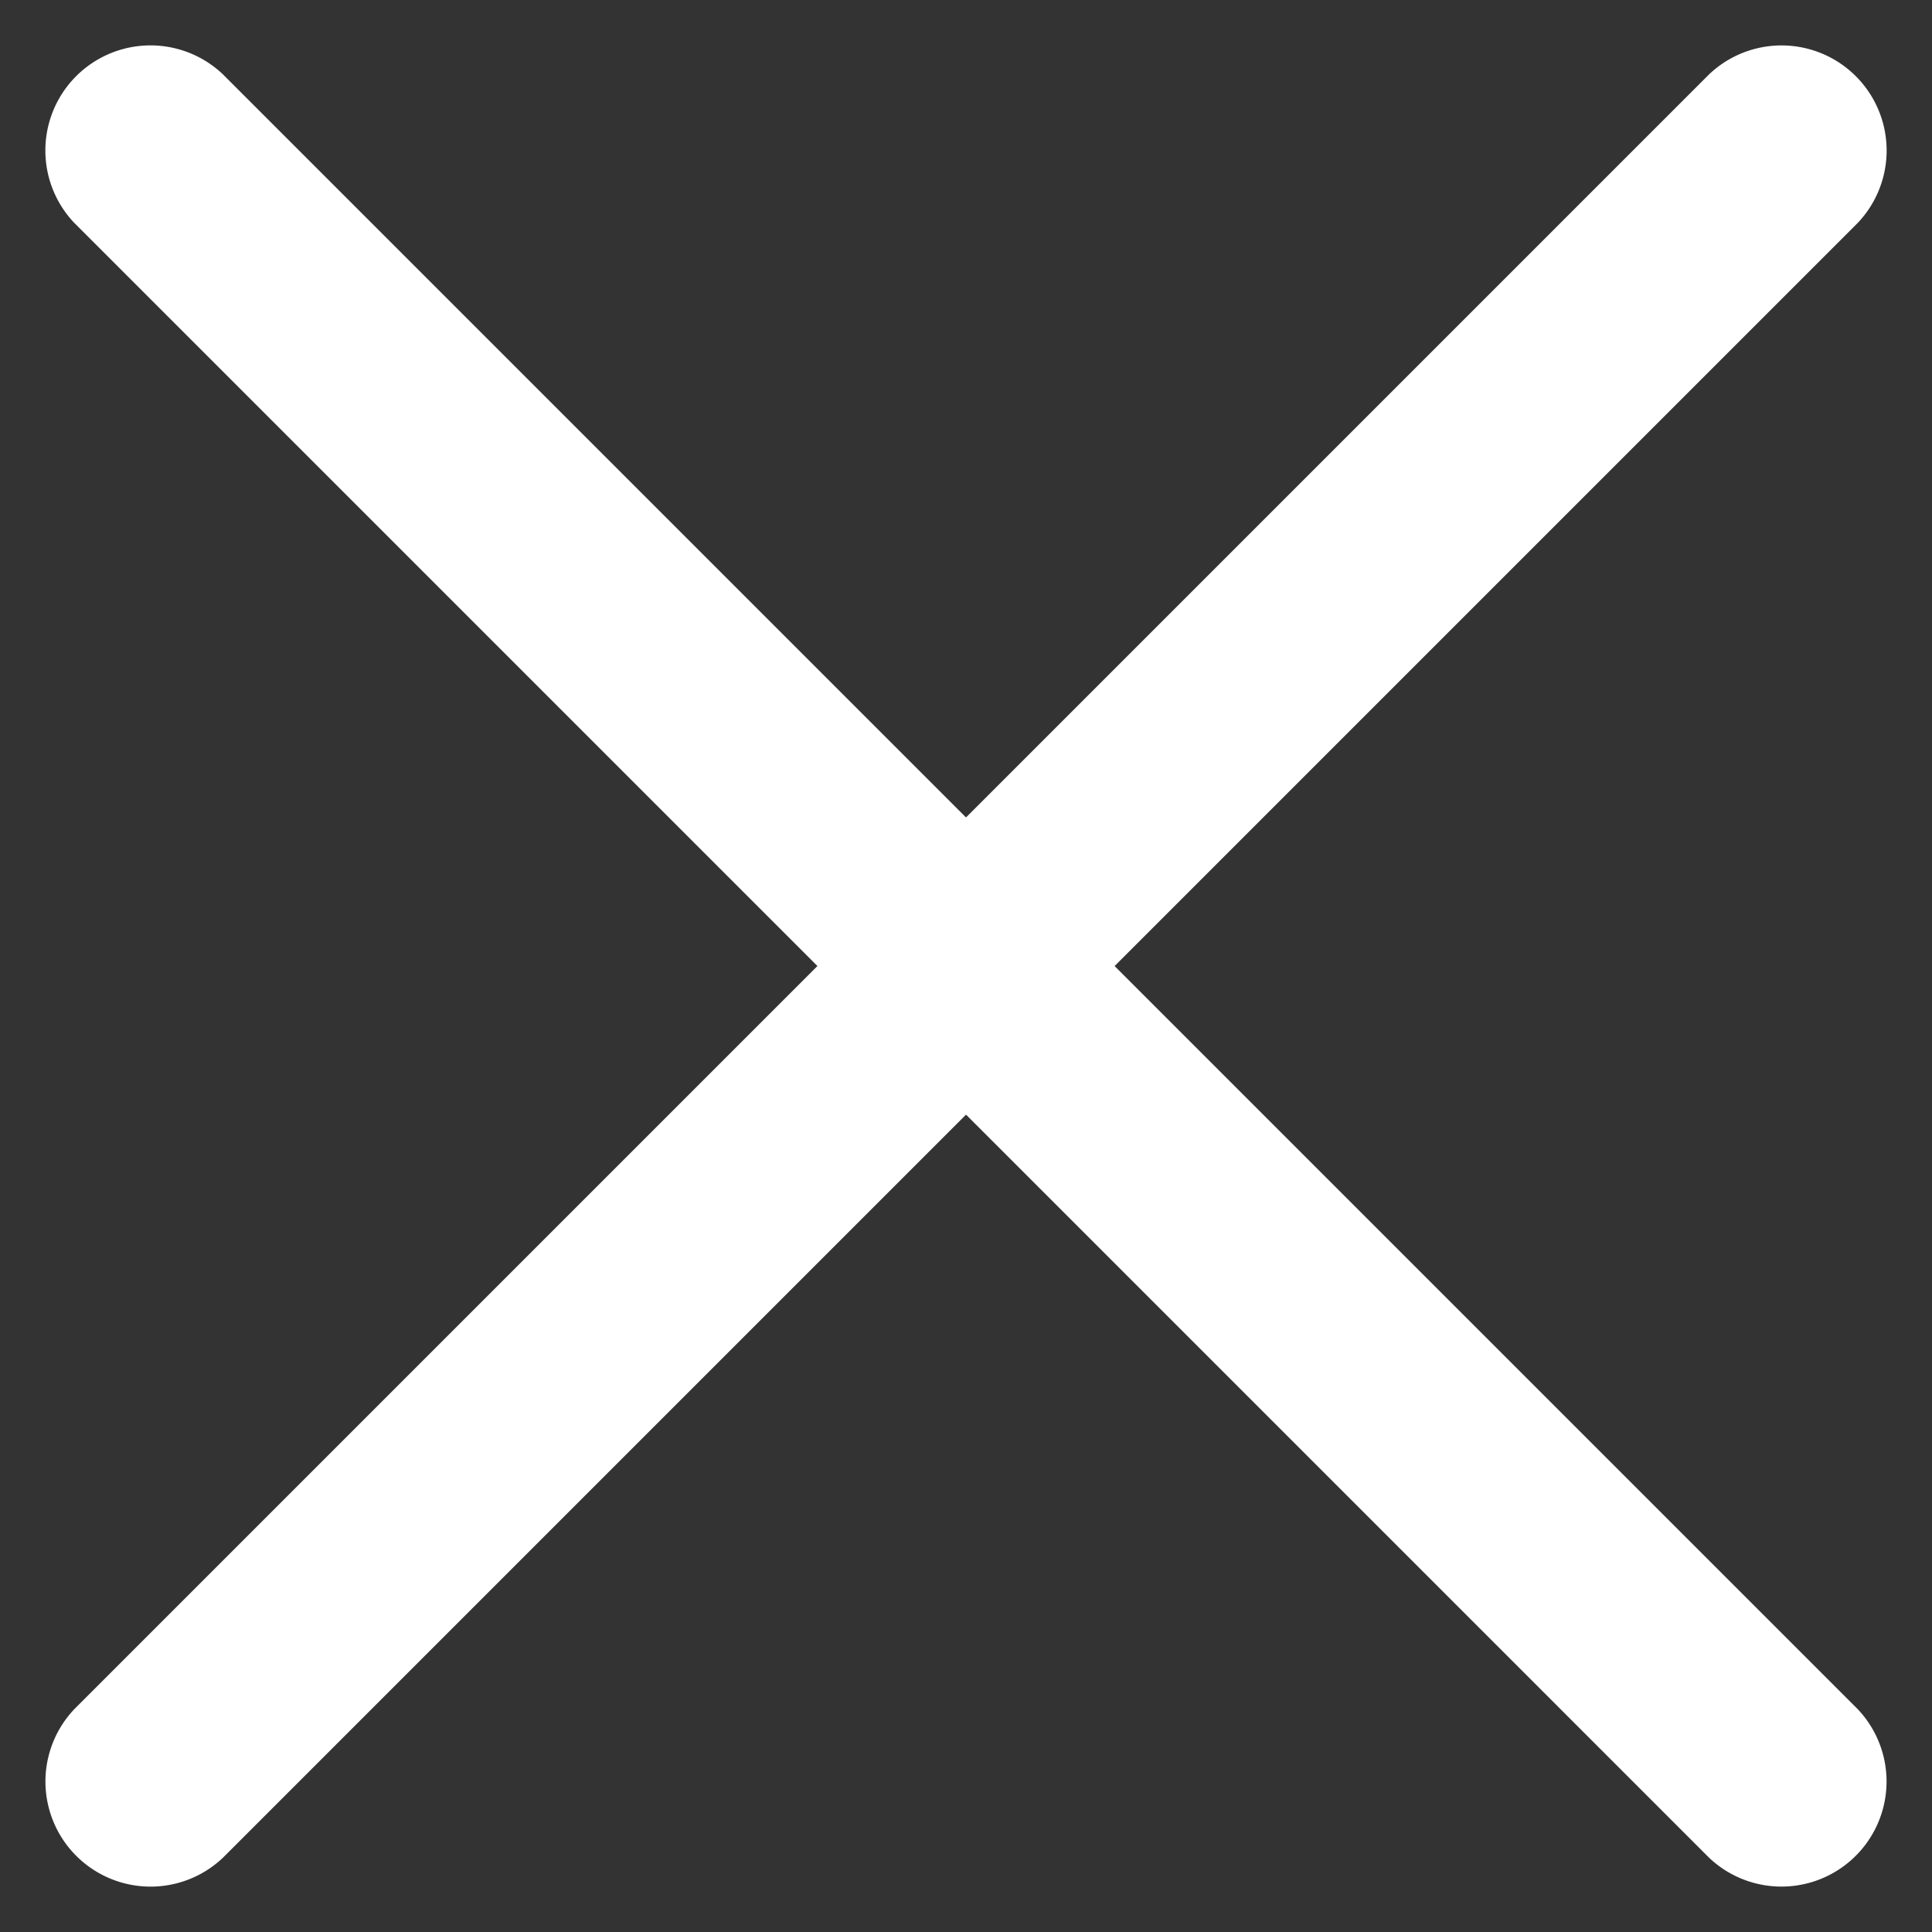
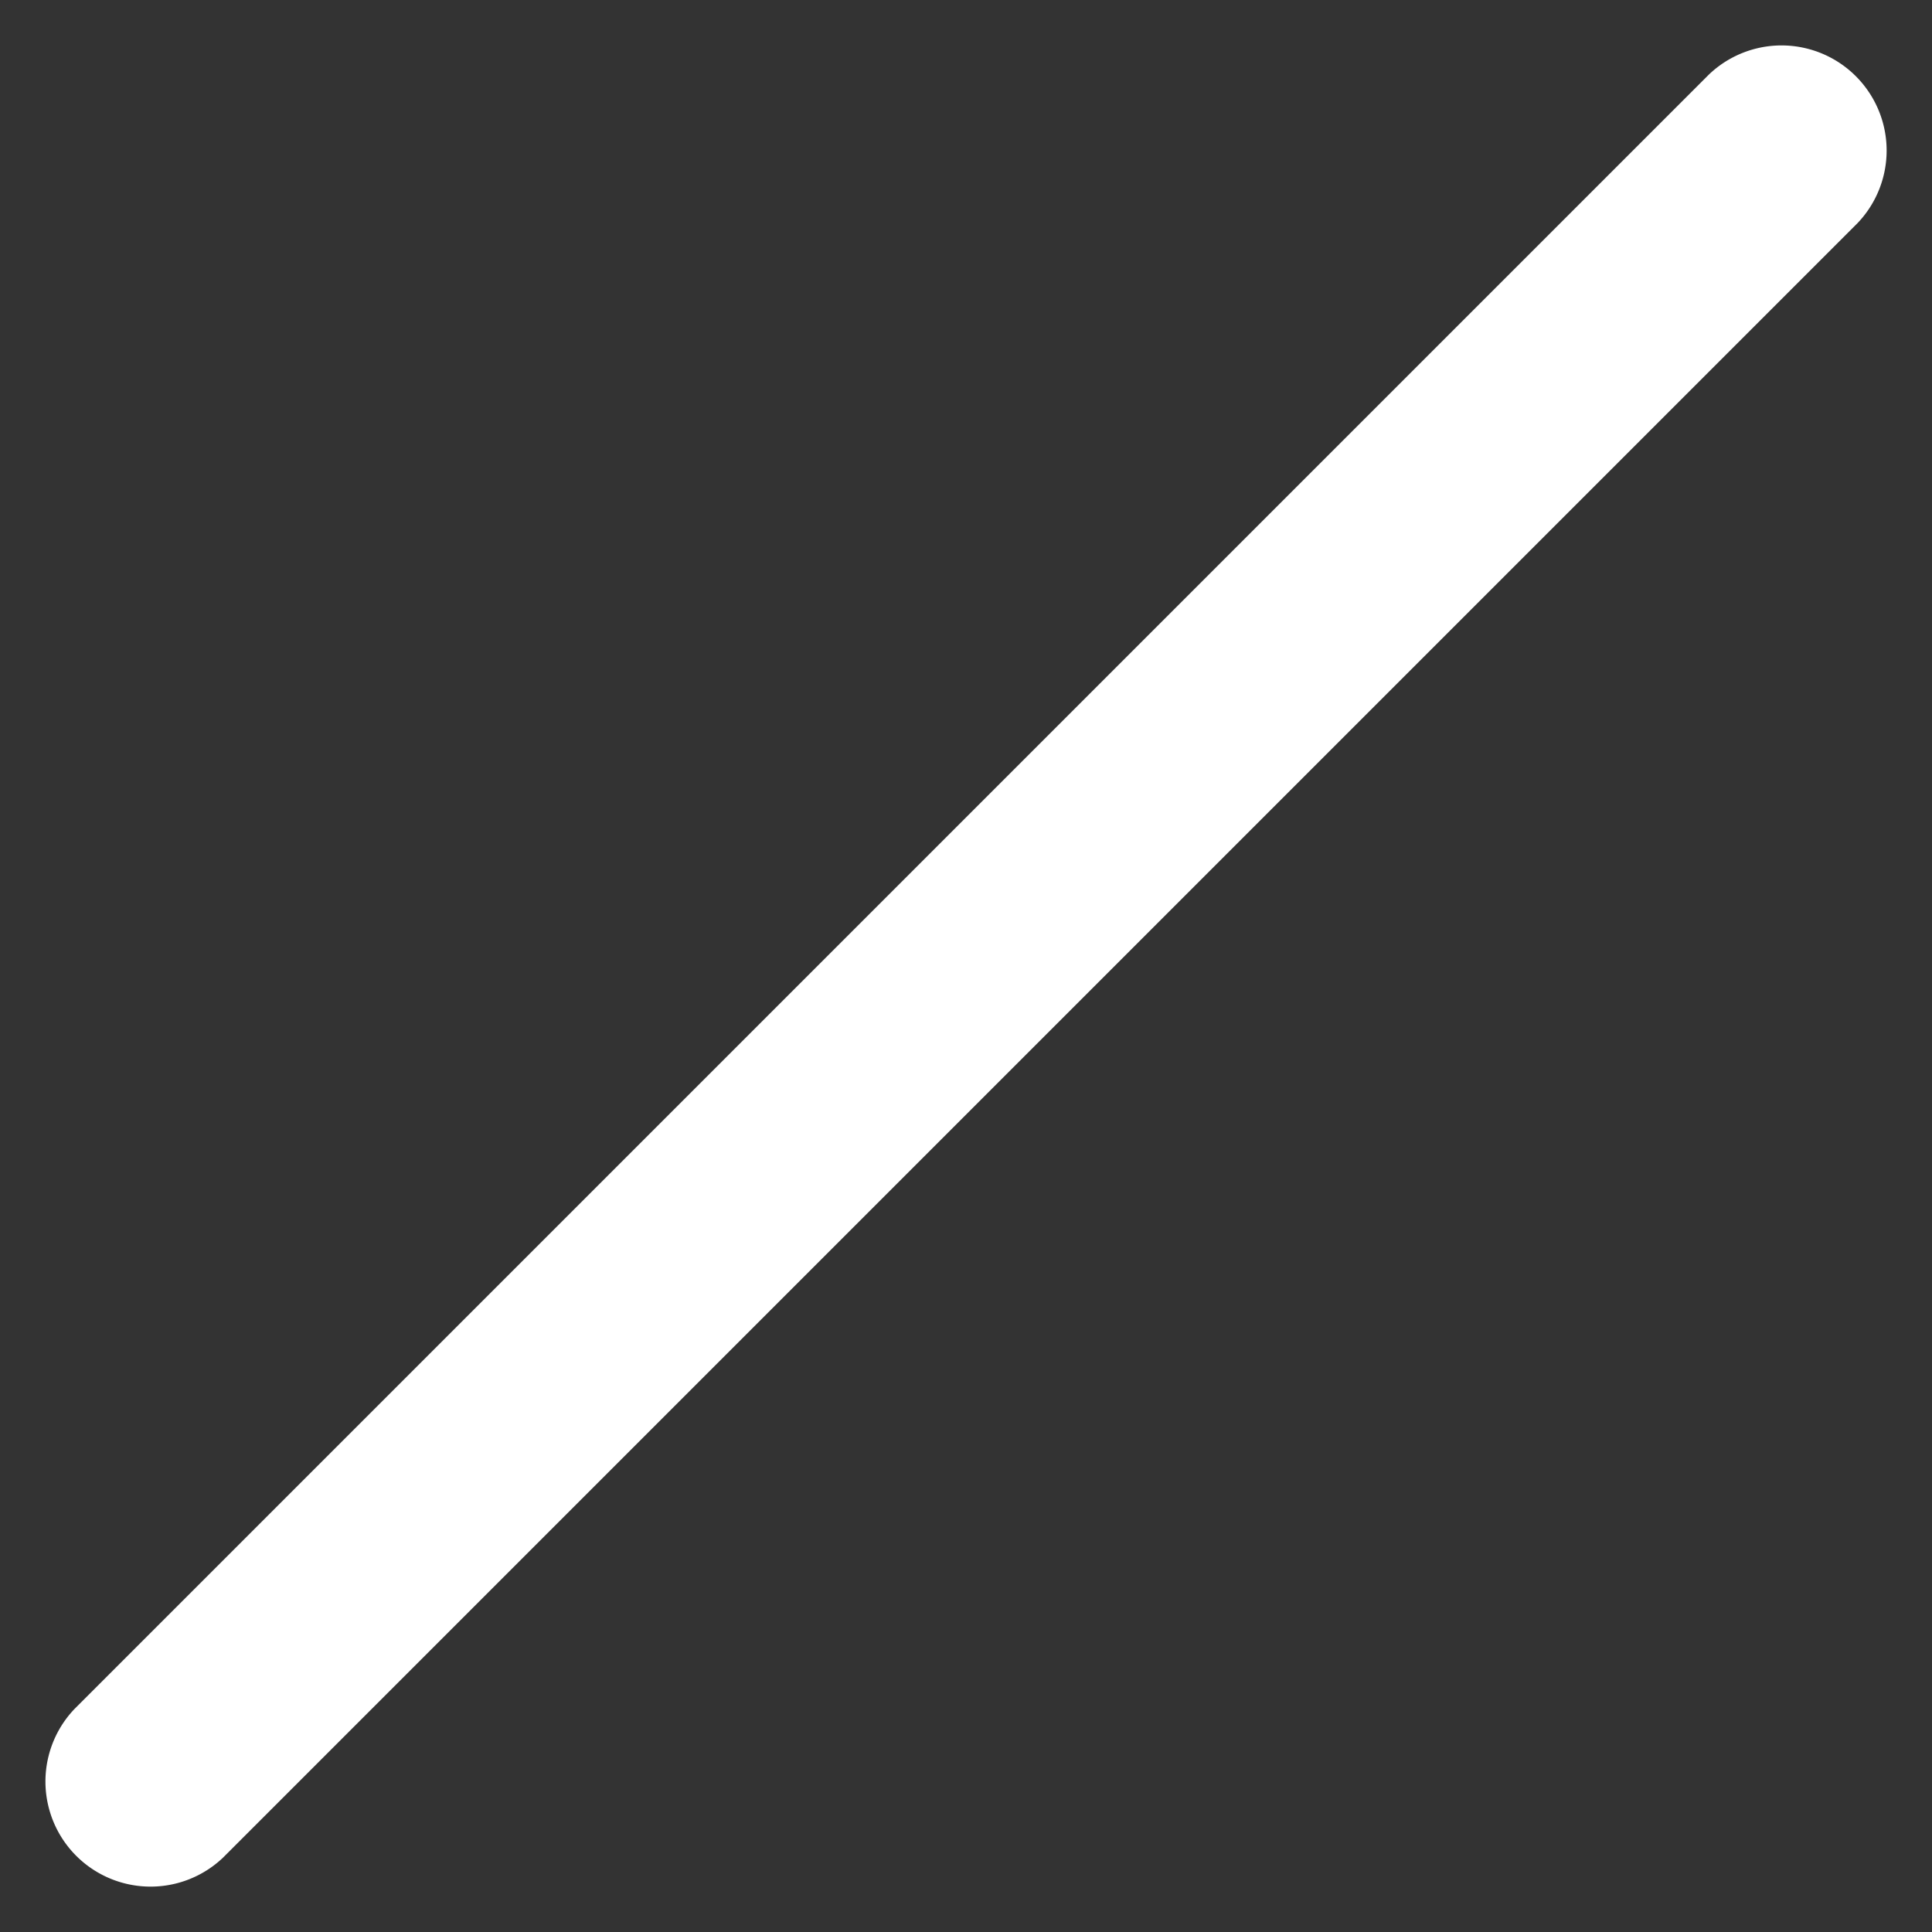
<svg xmlns="http://www.w3.org/2000/svg" width="28.343" height="28.343" viewBox="0 0 28.343 28.343">
  <rect x="0" y="0" width="28.343" height="28.343" fill="#333333" stroke="none" />
-   <path data-name="Path 399" d="M35.458 14.083H1.542a1.542 1.542 0 0 1 0-3.083h33.916a1.542 1.542 0 0 1 0 3.083z" transform="rotate(-135 16.673 14.253)" style="fill:#fff" />
  <path data-name="Path 402" d="M35.458 14.083H1.542a1.542 1.542 0 0 1 0-3.083h33.916a1.542 1.542 0 0 1 0 3.083z" transform="rotate(-45 18.304 18.581)" style="fill:#fff" />
</svg>